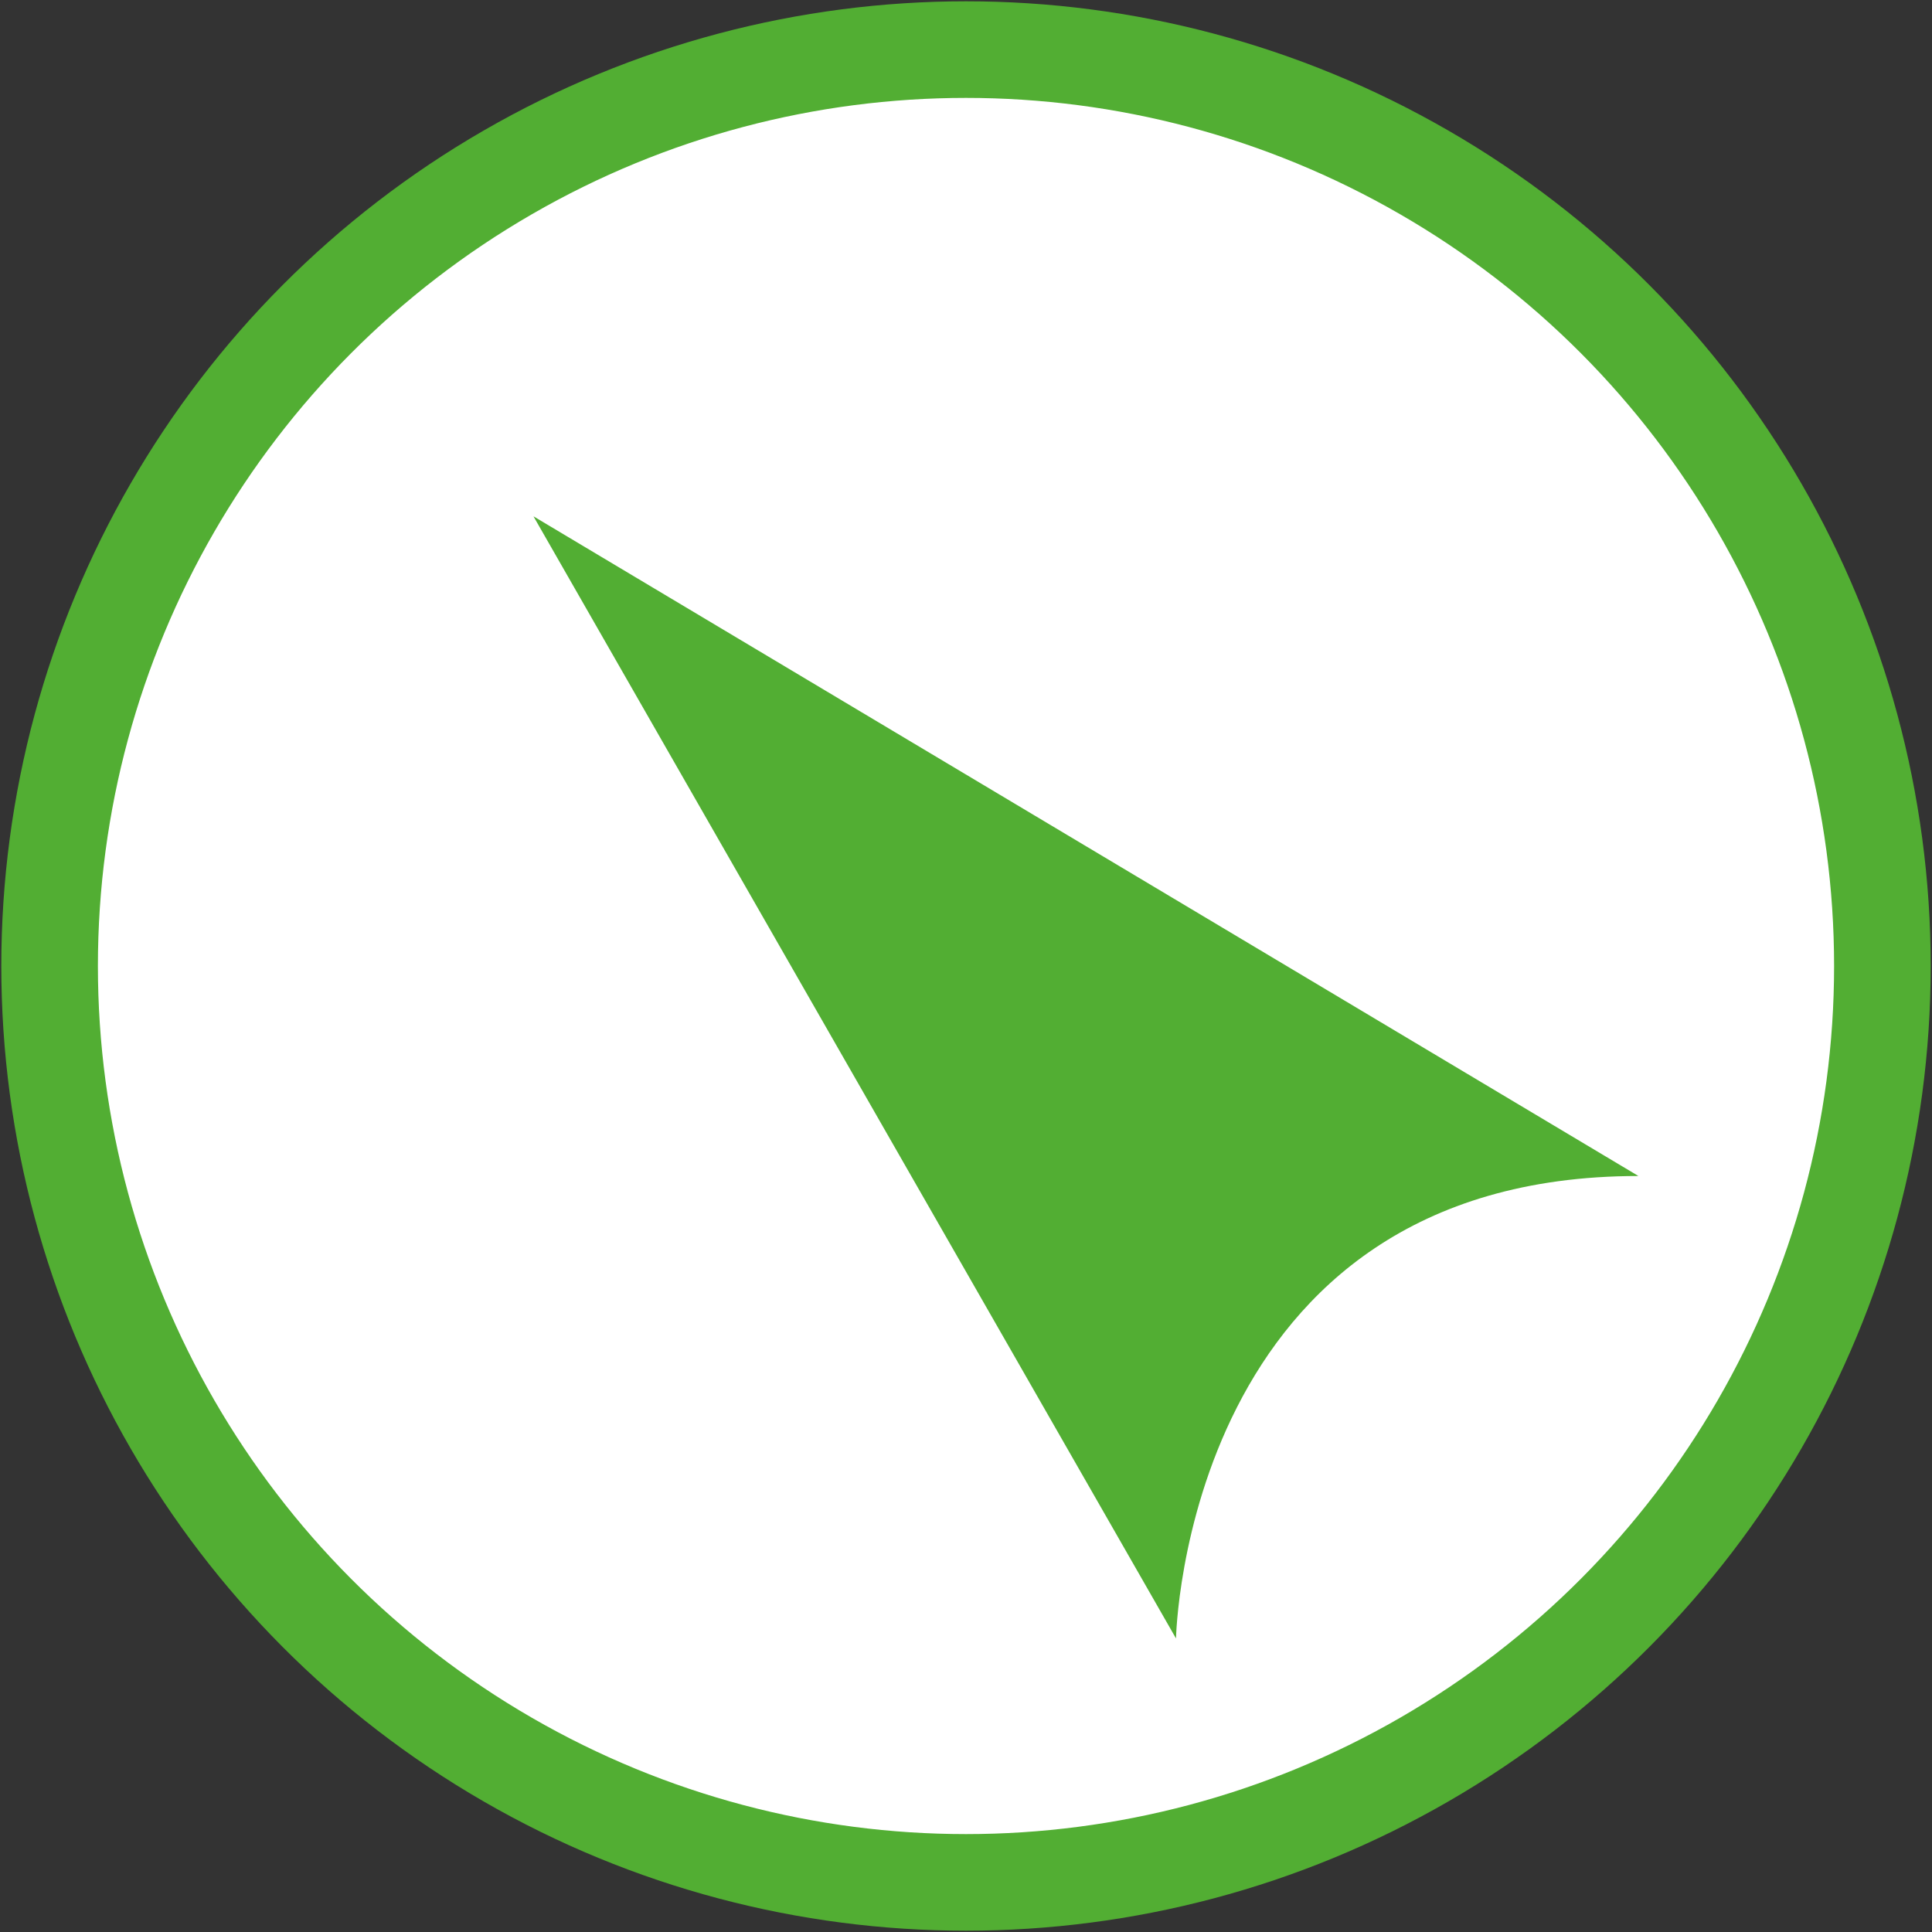
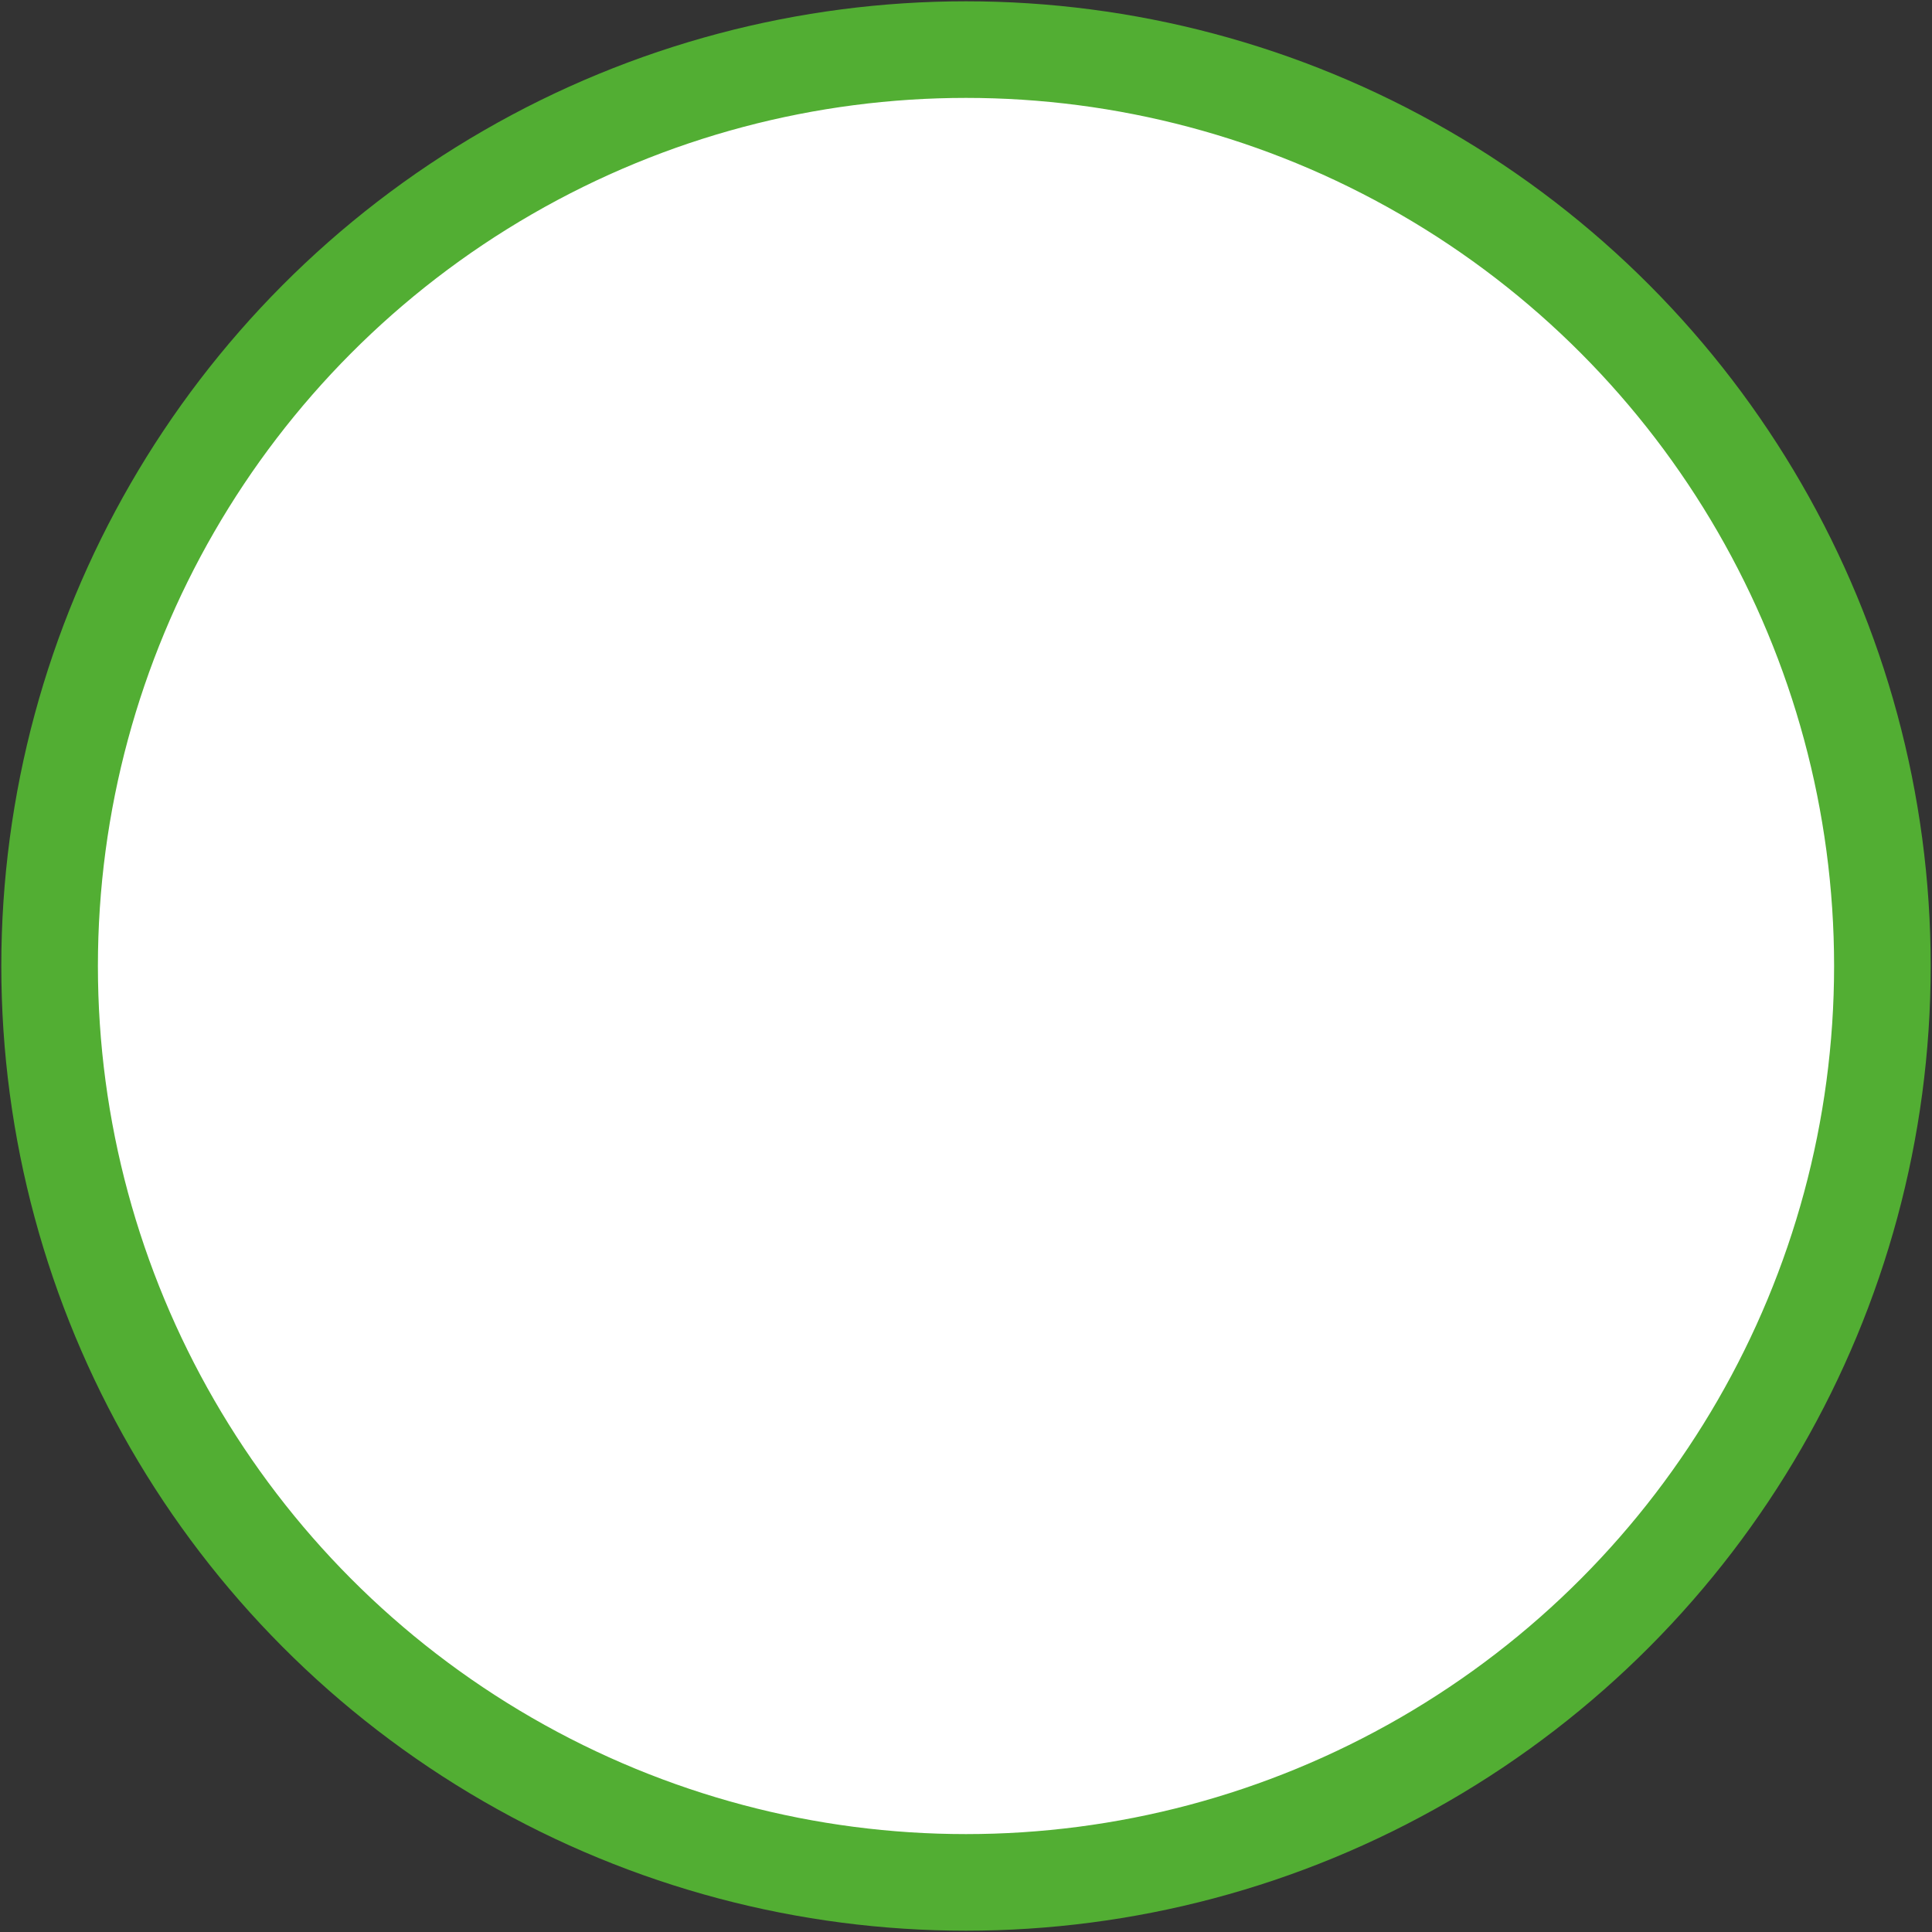
<svg xmlns="http://www.w3.org/2000/svg" version="1.1" baseProfile="tiny" id="Calque_1" x="0px" y="0px" width="40px" height="40px" viewBox="0 0 40 40" xml:space="preserve">
  <rect x="0" y="0" width="40" height="40" fill="#333333" stroke="none" />
  <g>
    <circle fill="#FFFFFF" stroke="#52AE33" stroke-width="2" stroke-miterlimit="10" cx="20" cy="20" r="18.973" />
    <g id="XMLID_1_">
-       <path fill="#52AE33" d="M11.045,10.69l13.303,23.232c0,0,0.176-9.575,9.574-9.574L11.045,10.69z" />
-     </g>
+       </g>
  </g>
</svg>